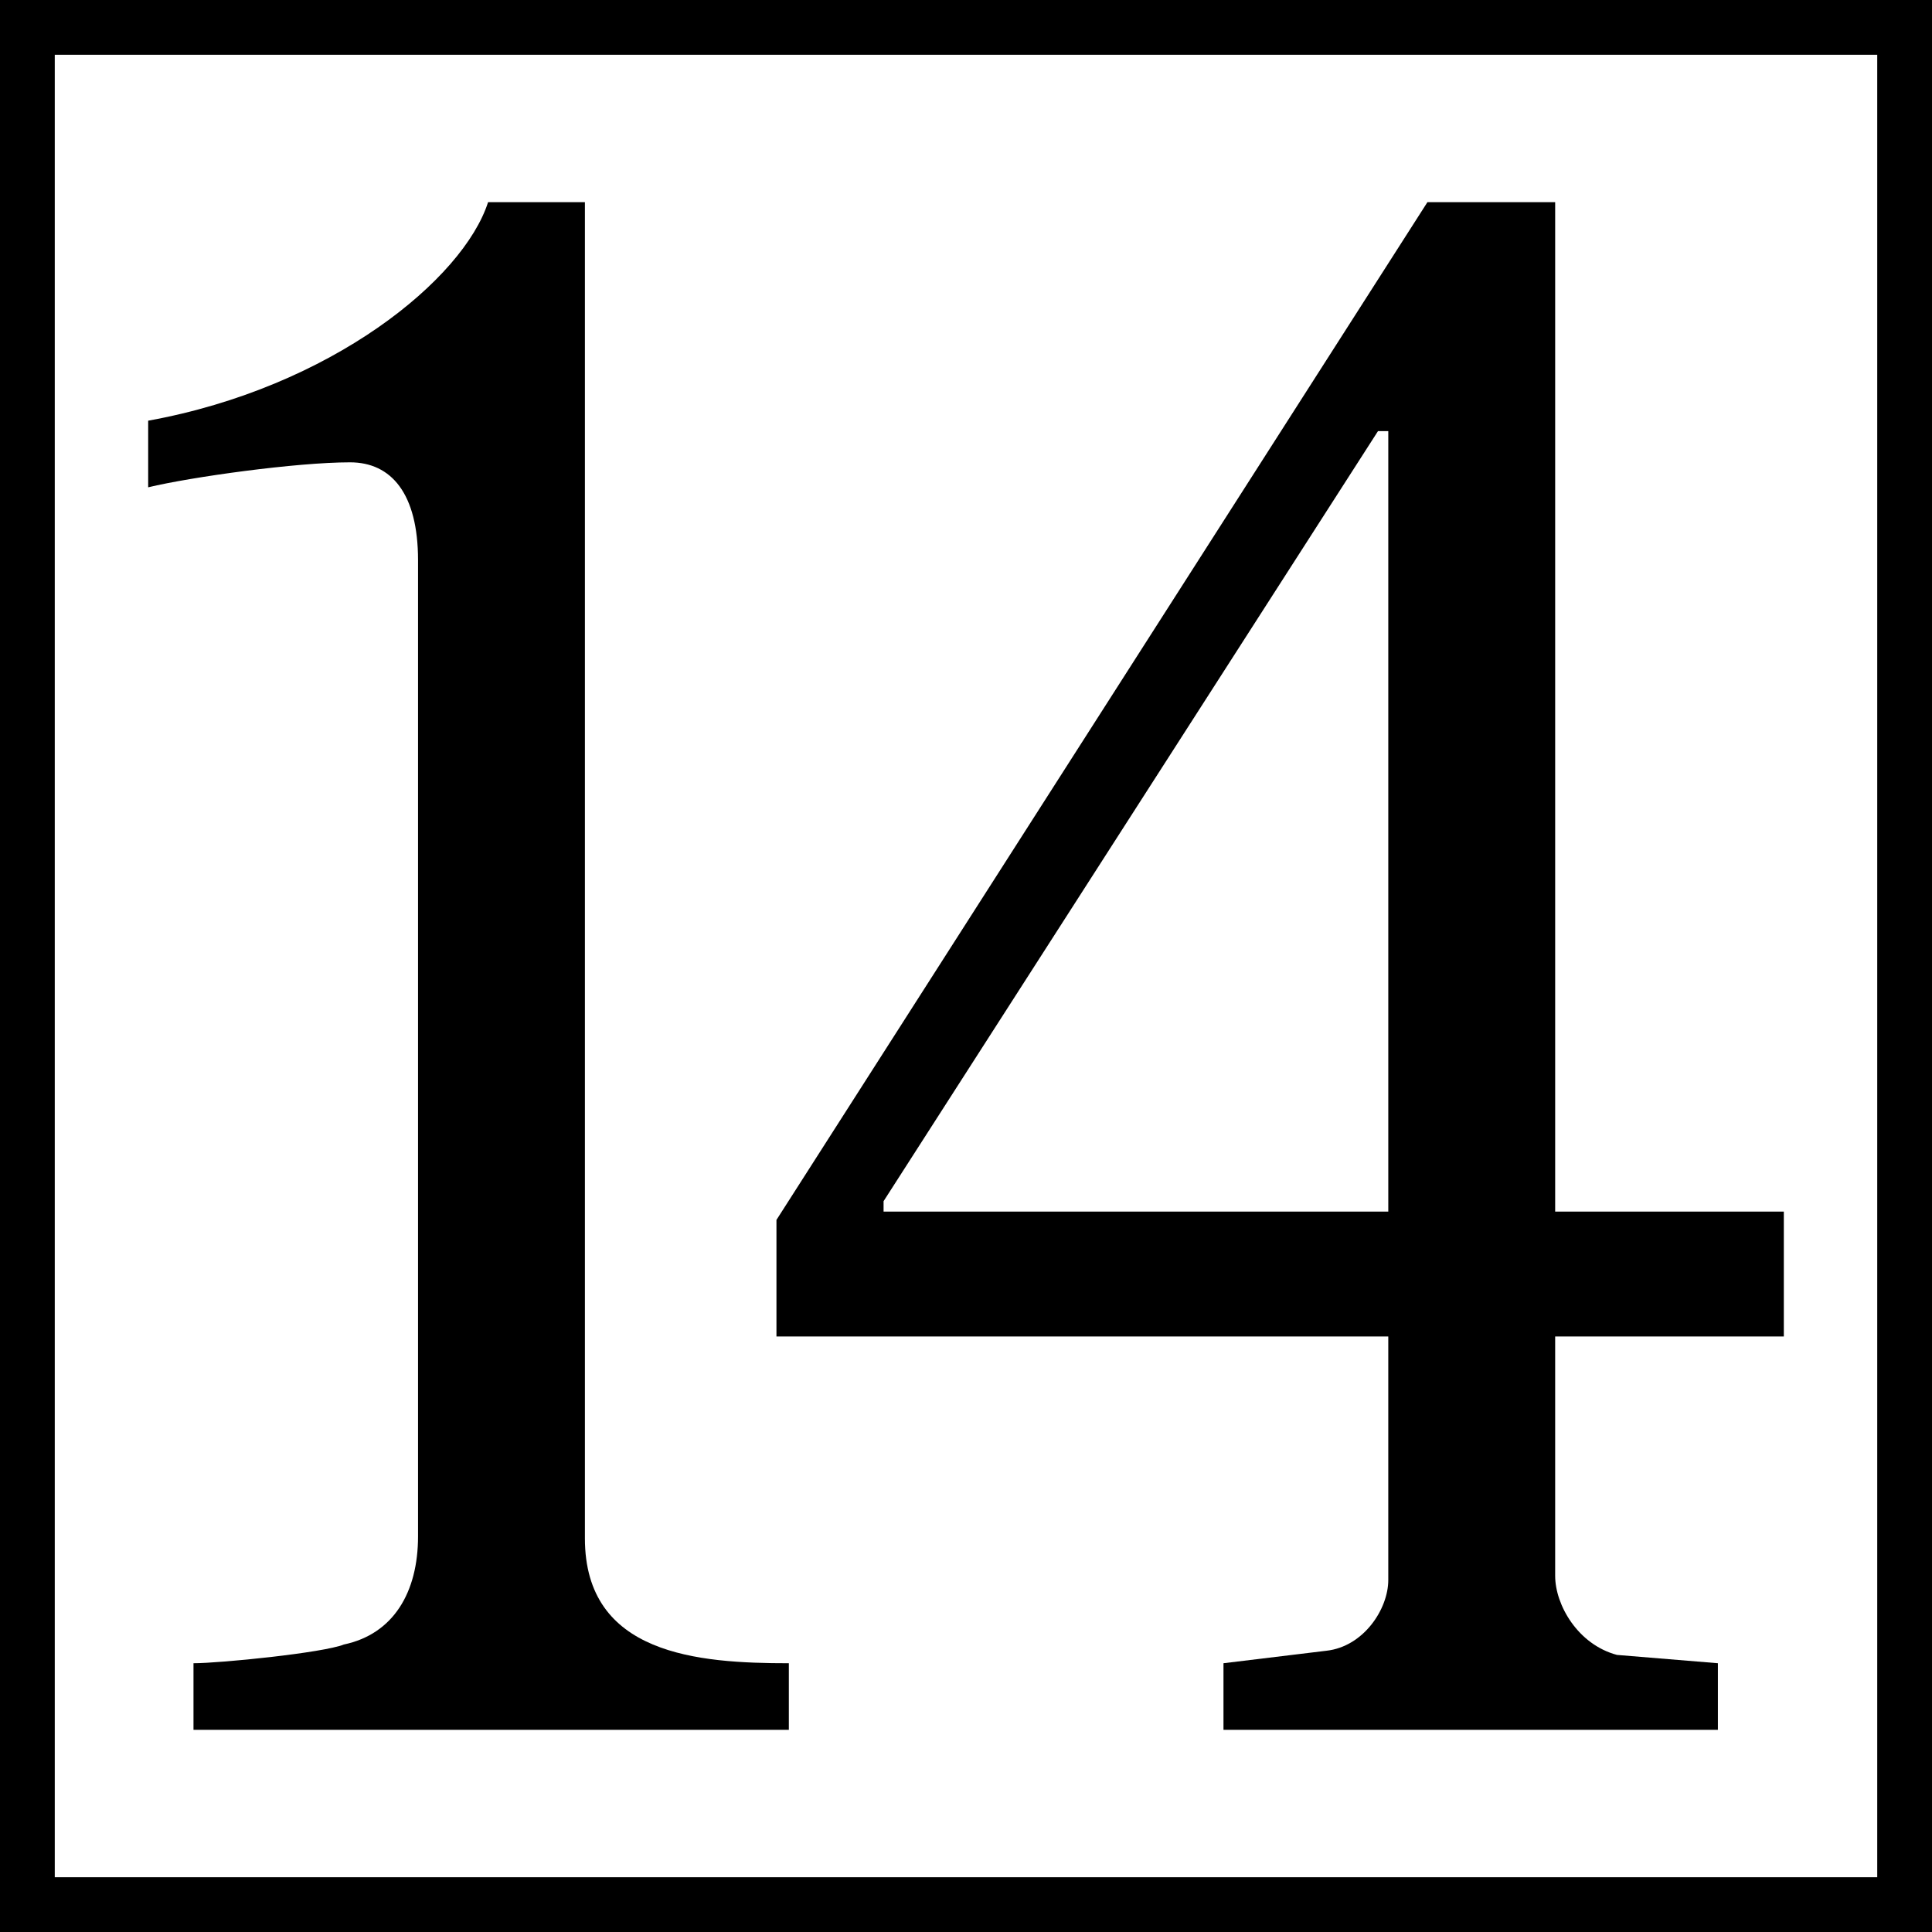
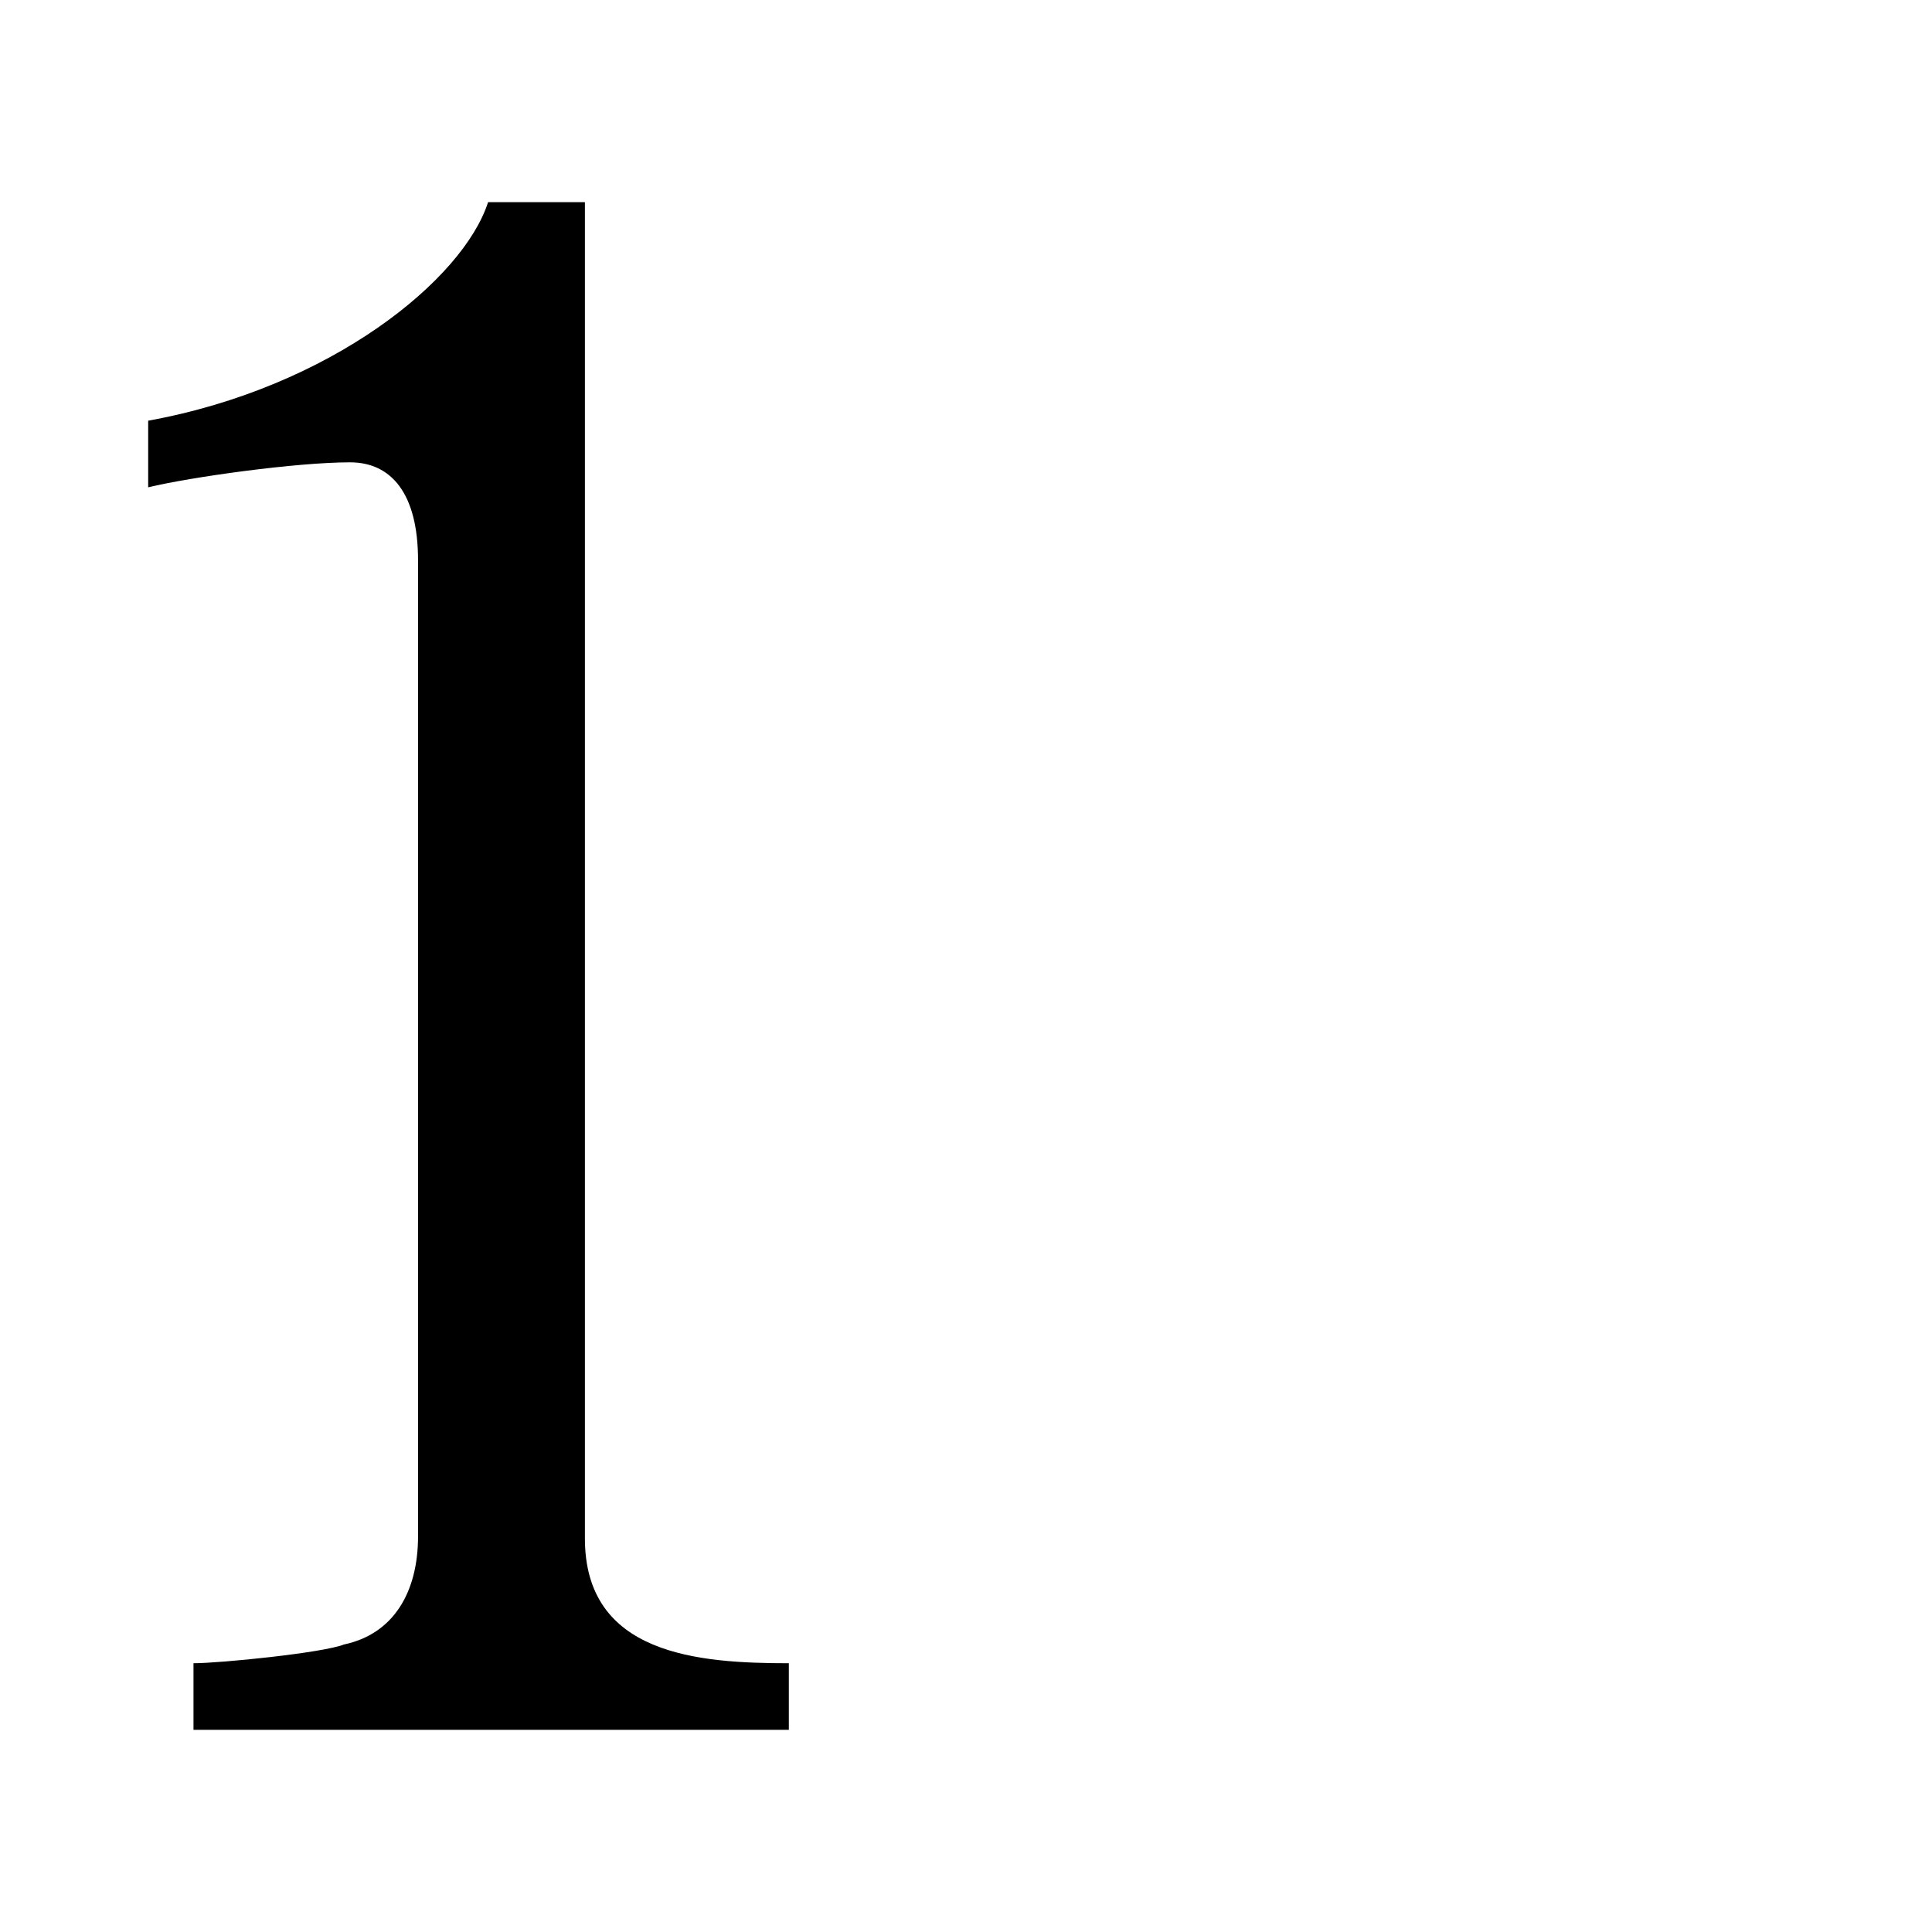
<svg xmlns="http://www.w3.org/2000/svg" version="1.1" id="レイヤー_1" x="0px" y="0px" viewBox="0 0 200 200" style="enable-background:new 0 0 200 200;" xml:space="preserve">
  <style type="text/css">
	.st0{fill:#231815;}
	.st1{fill:none;stroke:#000000;stroke-width:2.126;}
	.st2{fill:none;stroke:#000000;stroke-width:4.252;stroke-miterlimit:10;}
</style>
  <g>
    <g>
-       <path d="M20.03,179.072v-6.895c2.772,0,13.436-1.077,15.568-1.939c5.118-1.077,7.677-5.386,7.677-11.203V57.987    c0-6.895-2.772-10.127-7.037-10.127c-5.545,0-16.421,1.509-20.899,2.586v-6.895C34.318,40.104,47.966,28.9,50.526,20.929h10.023    V159.25c0,12.066,11.729,12.928,21.112,12.928v6.895H20.03z" />
-       <path d="M160.99,138.351v24.777c0,3.016,2.346,7.109,6.397,8.188l10.449,0.861v6.895h-51.182v-6.895l10.663-1.293    c3.839-0.431,6.397-4.309,6.397-7.325v-25.208H80.378v-12.065l67.389-105.357h13.223v104.495h23.671v12.928H160.99z     M143.715,44.629h-1.066l-51.182,79.718v1.077h52.248V44.629z" />
+       <path d="M20.03,179.072v-6.895c2.772,0,13.436-1.077,15.568-1.939c5.118-1.077,7.677-5.386,7.677-11.203V57.987    c0-6.895-2.772-10.127-7.037-10.127c-5.545,0-16.421,1.509-20.899,2.586v-6.895C34.318,40.104,47.966,28.9,50.526,20.929h10.023    V159.25c0,12.066,11.729,12.928,21.112,12.928v6.895z" />
    </g>
  </g>
  <g>
-     <path d="M194.331,5.669v188.662H5.669V5.669H194.331 M200,0H0v200h200V0L200,0z" />
-   </g>
+     </g>
</svg>